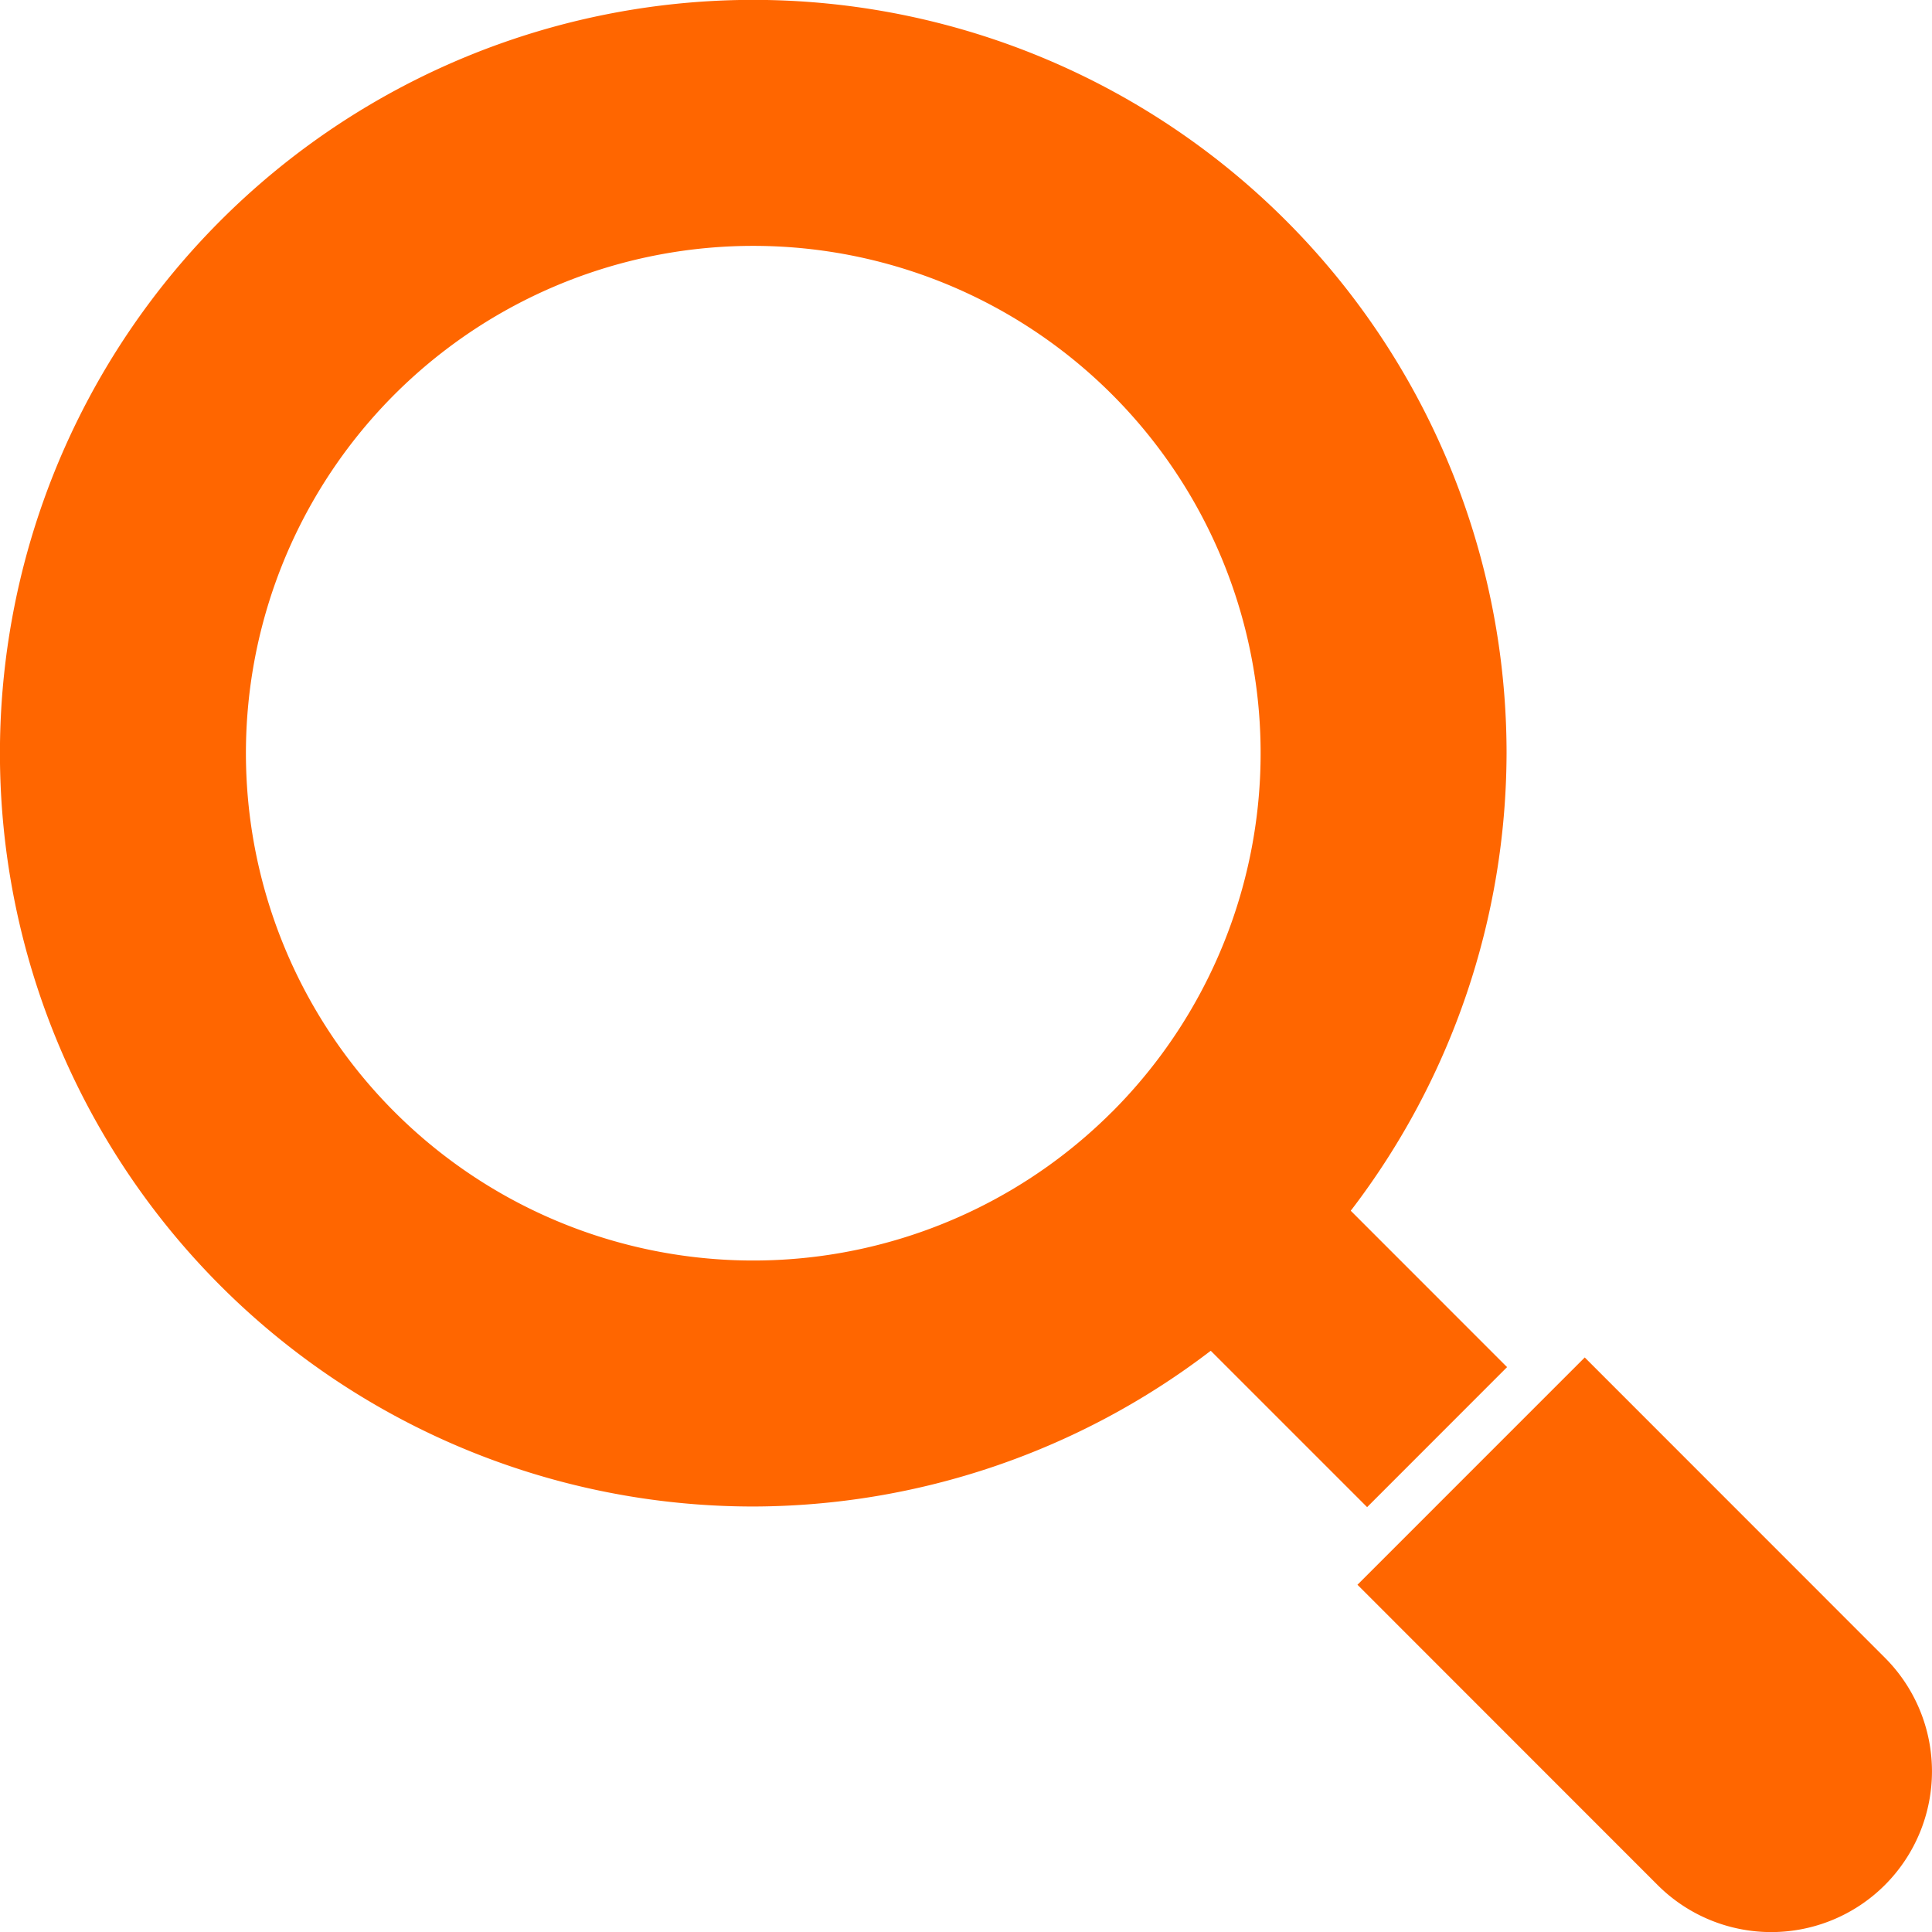
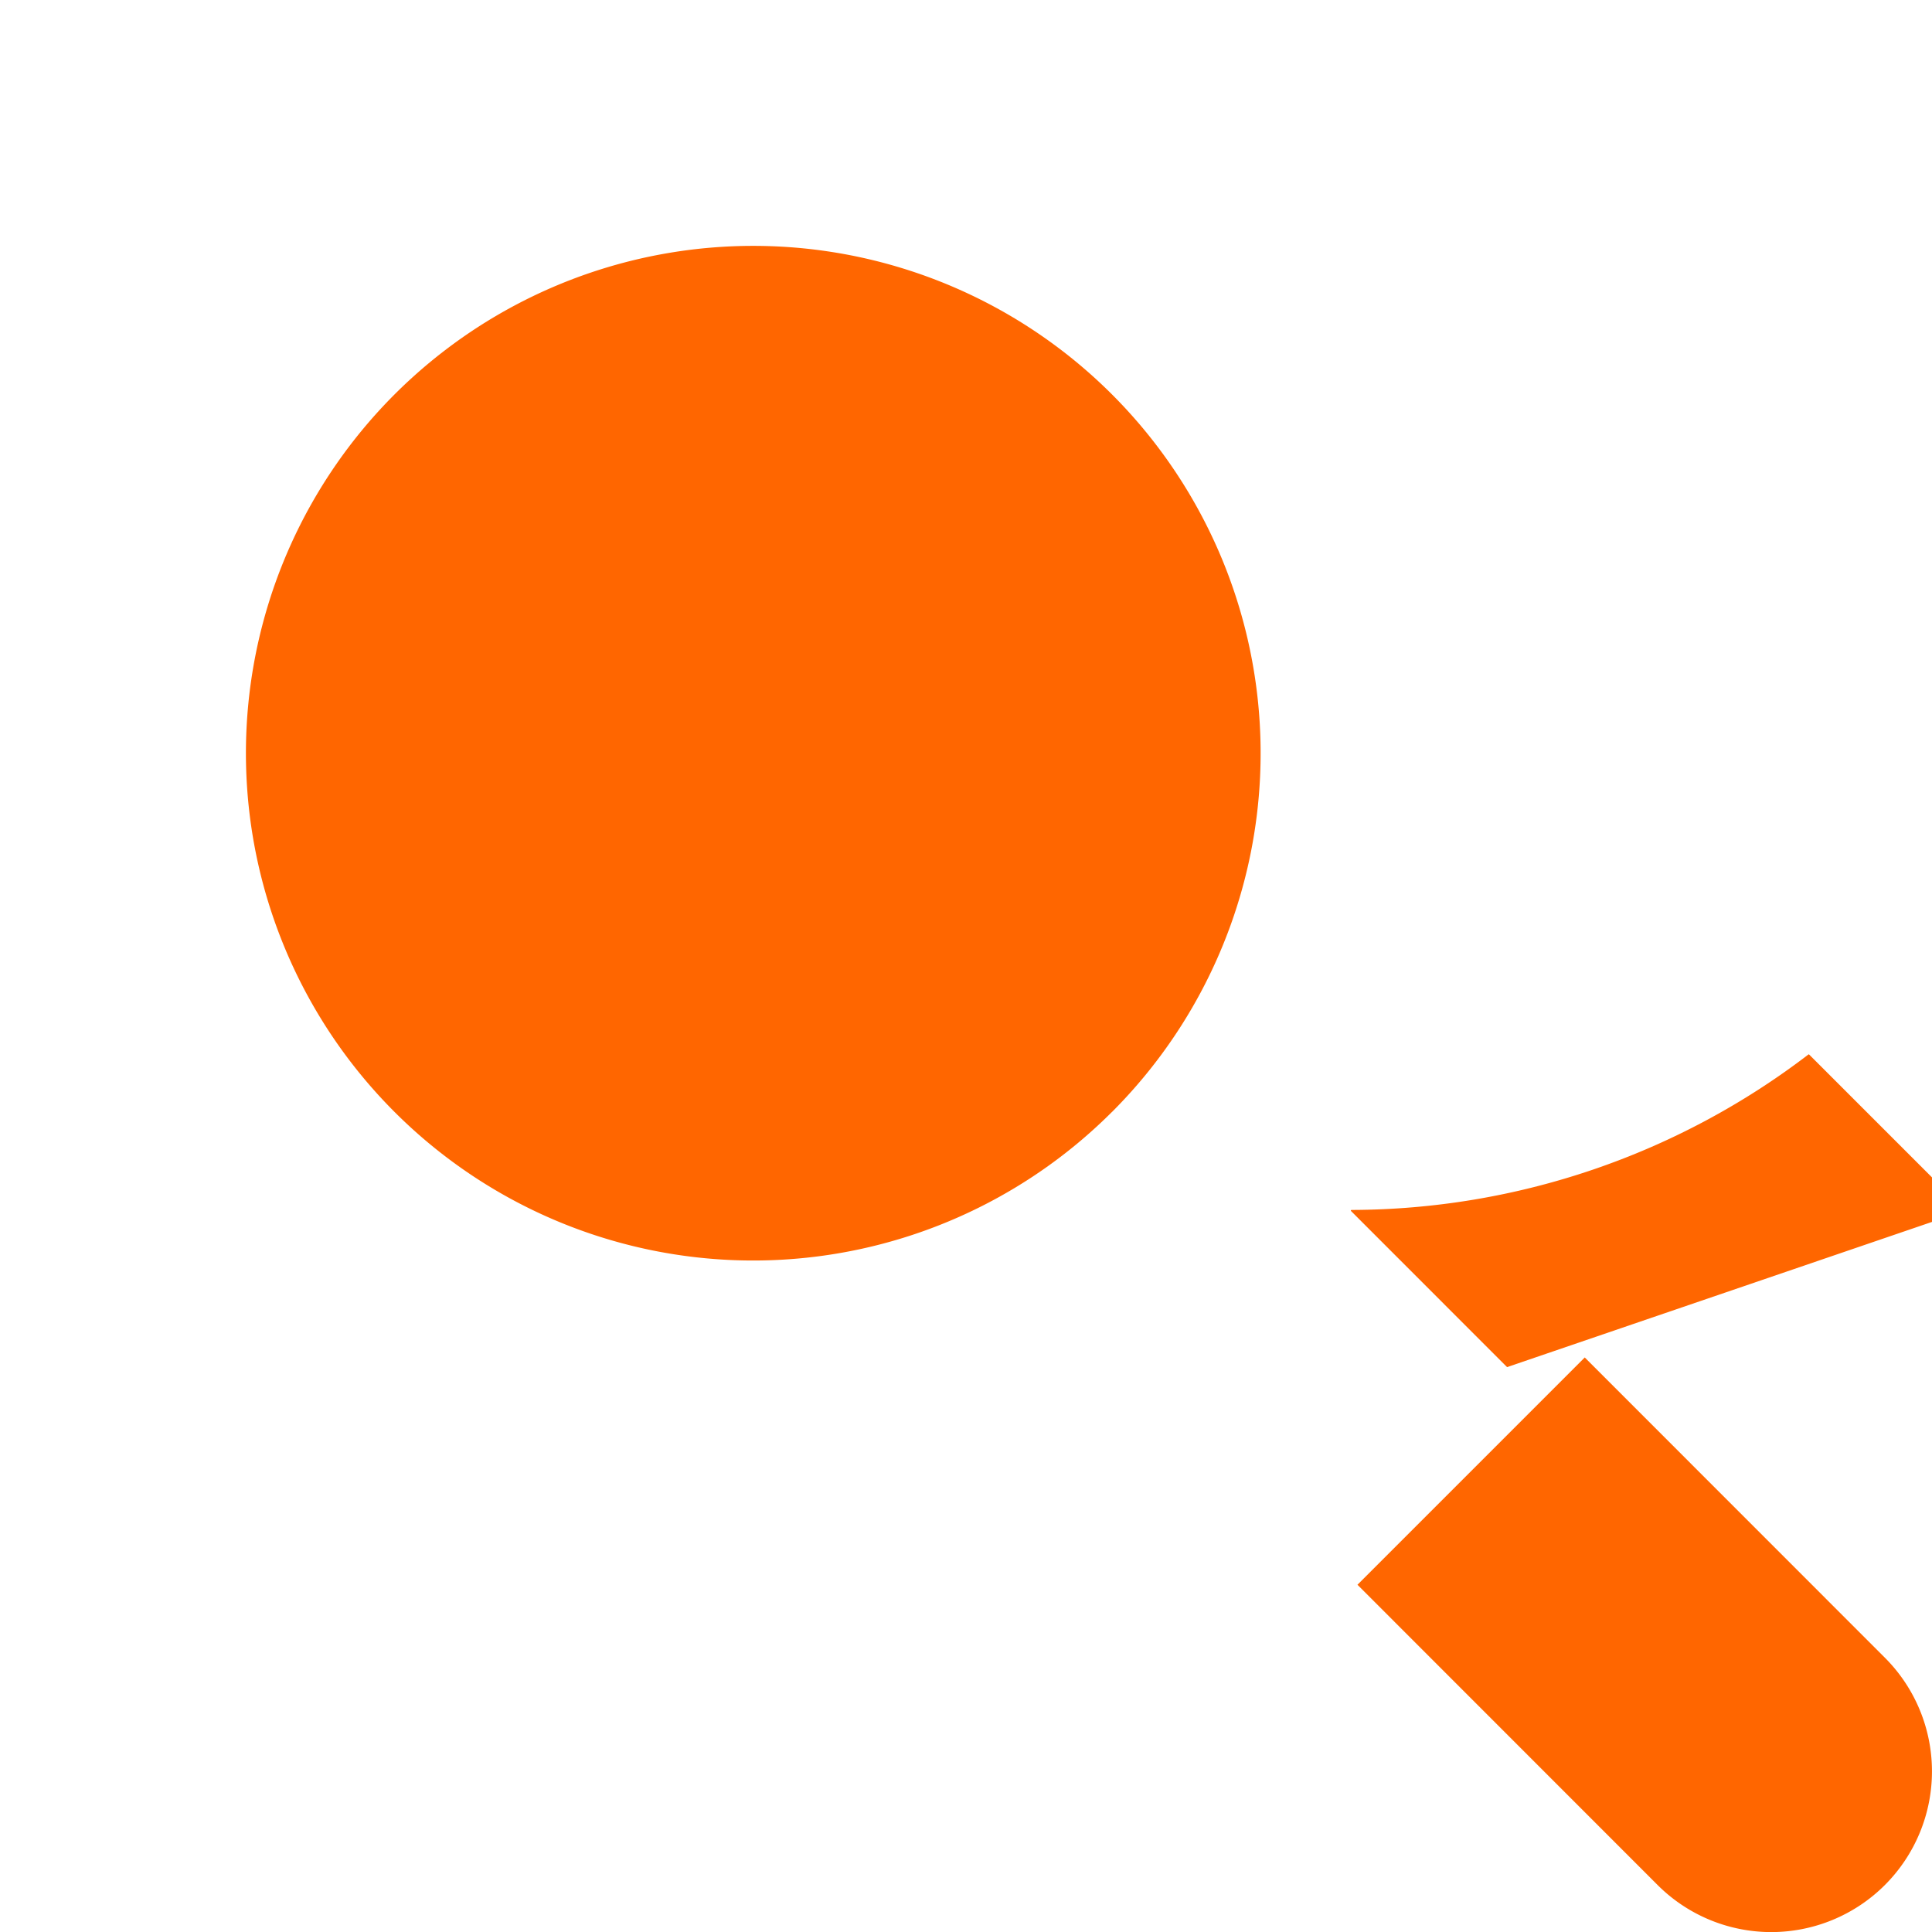
<svg xmlns="http://www.w3.org/2000/svg" width="34" height="34" viewBox="0 0 34 34">
  <defs>
    <style>
      .cls-1 {
        fill: #f60;
        fill-rule: evenodd;
      }
    </style>
  </defs>
-   <path id="icon03.svg" class="cls-1" d="M490.171,56.173l-5.282-5.284-4,4,5.282,5.284A2.828,2.828,0,1,0,490.171,56.173Zm-6.649-5.114-2.749-2.75c0-.006,0-0.012.009-0.016a13.286,13.286,0,0,0,2.731-8.037,13.257,13.257,0,1,0-13.256,13.256h0.013a13.289,13.289,0,0,0,8.024-2.731,0.056,0.056,0,0,1,.015-0.008l2.75,2.75Zm-6.953-4.491a8.928,8.928,0,1,1-6.314-15.241h0A8.928,8.928,0,0,1,476.569,46.569Z" transform="translate(-457 -27)" />
+   <path id="icon03.svg" class="cls-1" d="M490.171,56.173l-5.282-5.284-4,4,5.282,5.284A2.828,2.828,0,1,0,490.171,56.173Zm-6.649-5.114-2.749-2.75c0-.006,0-0.012.009-0.016h0.013a13.289,13.289,0,0,0,8.024-2.731,0.056,0.056,0,0,1,.015-0.008l2.75,2.75Zm-6.953-4.491a8.928,8.928,0,1,1-6.314-15.241h0A8.928,8.928,0,0,1,476.569,46.569Z" transform="translate(-457 -27)" />
</svg>